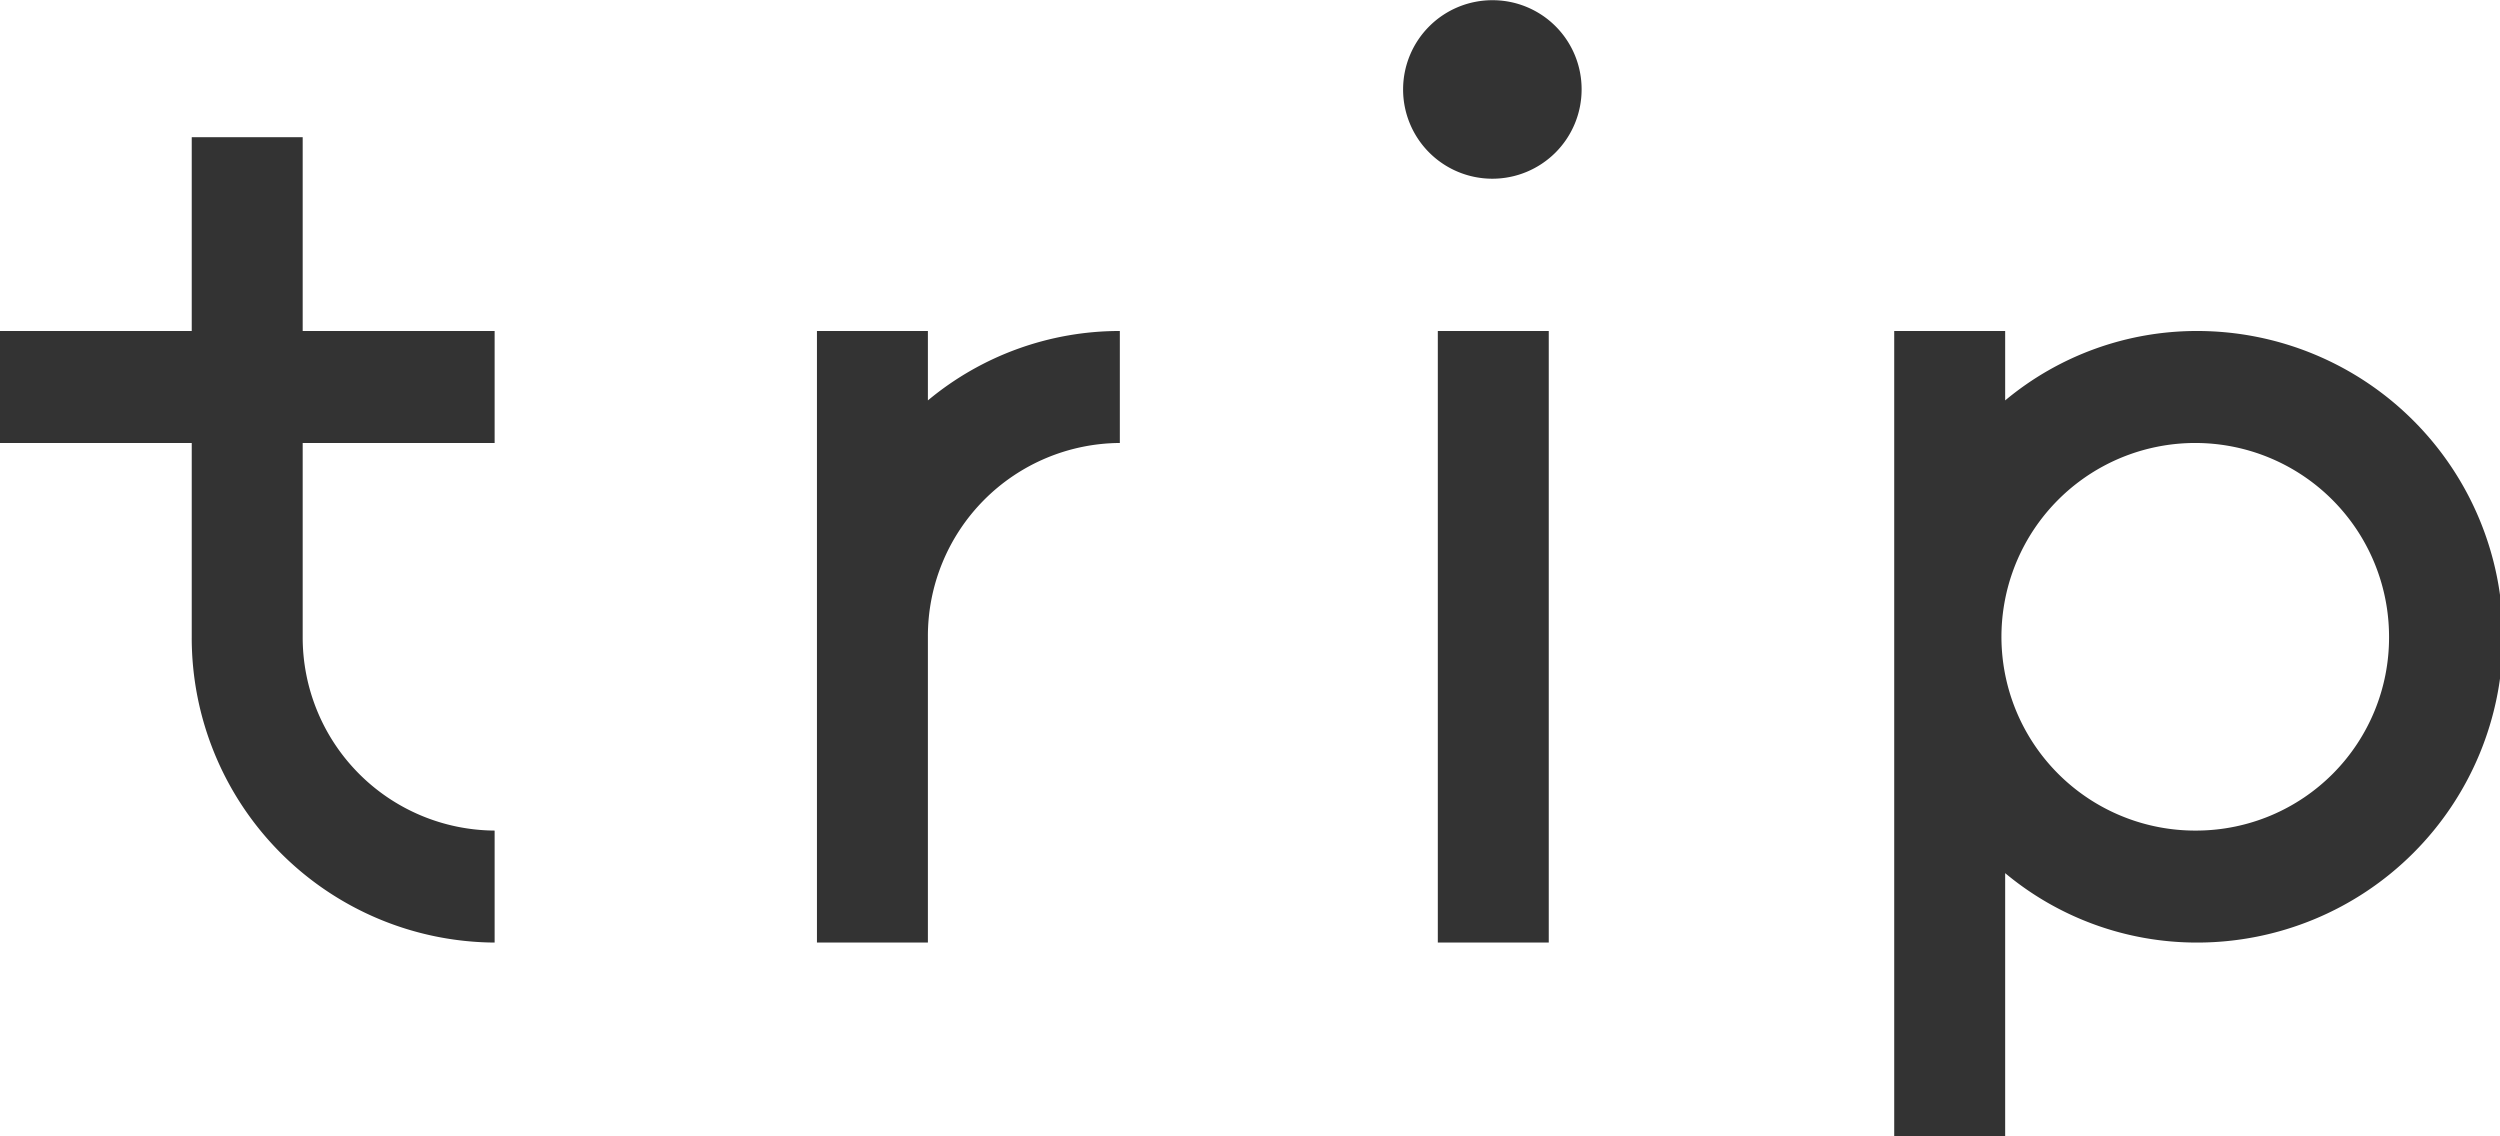
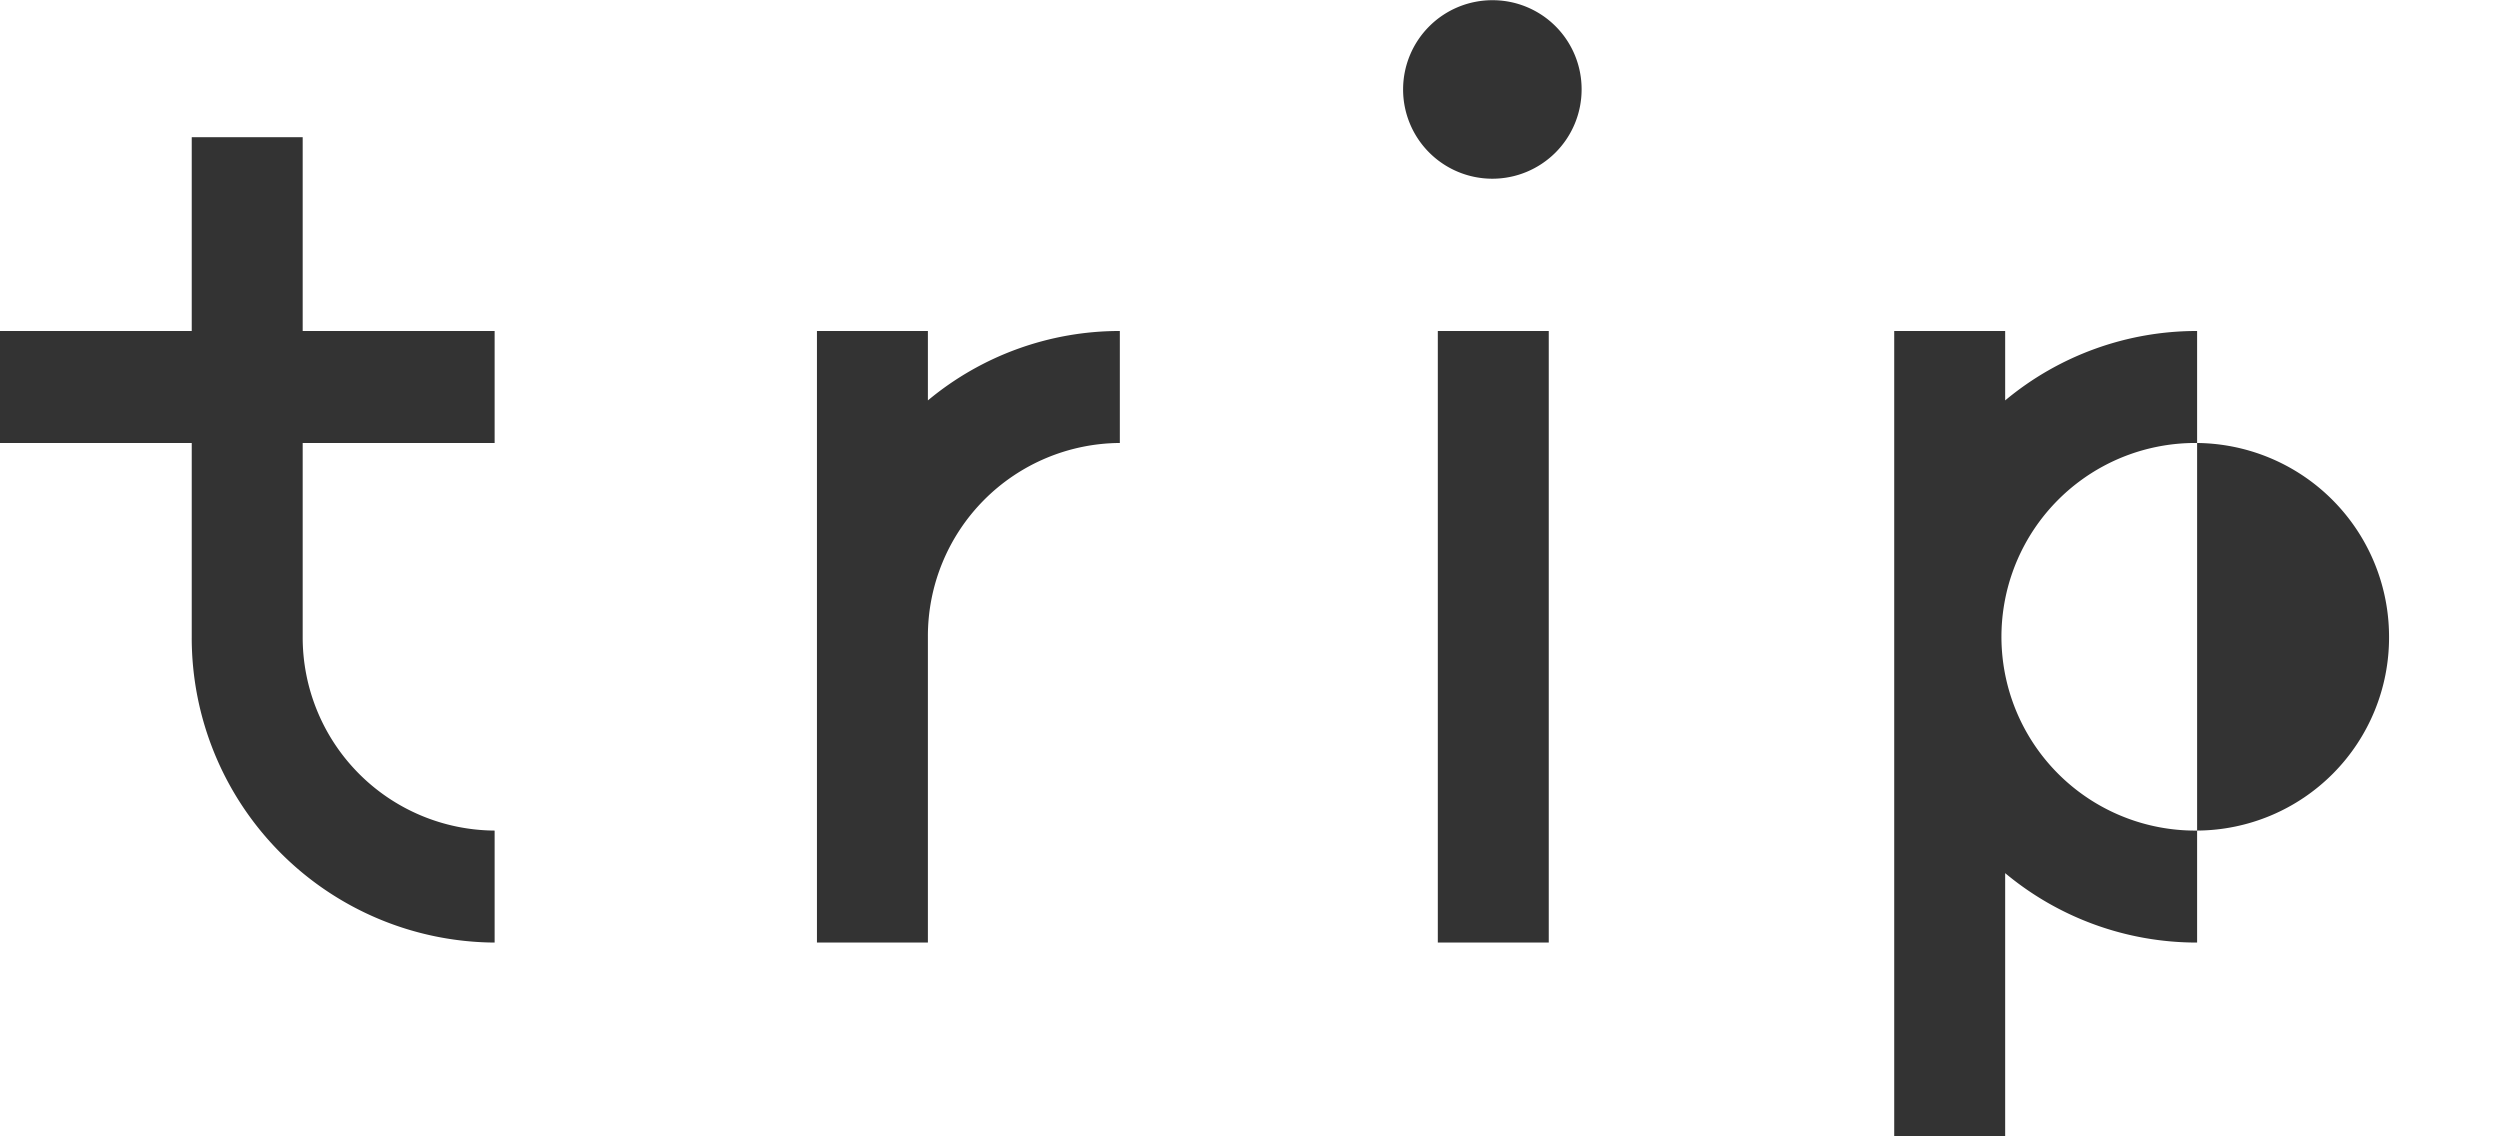
<svg xmlns="http://www.w3.org/2000/svg" id="logo-trip.svg" width="121" height="55" viewBox="0 0 121 55">
  <defs>
    <style>
      .cls-1 {
        fill: #333;
        fill-rule: evenodd;
      }
    </style>
  </defs>
-   <path id="シェイプ_11" data-name="シェイプ 11" class="cls-1" d="M1271.65,7690.39h-5.37v9.38h-9.29v5.42h9.29v9.38a14.75,14.75,0,0,0,14.66,14.8v-5.42a9.349,9.349,0,0,1-9.29-9.38v-9.38h9.29v-5.42h-9.29v-9.38Zm30.26,9.38h-5.37v29.6h5.37v-14.8a9.349,9.349,0,0,1,9.29-9.38v-5.42a14.5,14.5,0,0,0-9.29,3.36v-3.36Zm61.43,0a14.483,14.483,0,0,0-9.29,3.36v-3.36h-5.37v38.98h5.37v-12.74a14.483,14.483,0,0,0,9.29,3.36A14.8,14.8,0,0,0,1363.34,7699.77Zm0,24.18a9.38,9.38,0,1,1,9.29-9.38A9.342,9.342,0,0,1,1363.34,7723.95Zm-36.75,5.42h5.37v-29.6h-5.37v29.6Zm2.68-45.61a4.32,4.32,0,1,0,4.28,4.32A4.306,4.306,0,0,0,1329.27,7683.76Z" transform="translate(-1257 -7683.75)" />
+   <path id="シェイプ_11" data-name="シェイプ 11" class="cls-1" d="M1271.65,7690.39h-5.37v9.38h-9.29v5.42h9.29v9.38a14.75,14.75,0,0,0,14.66,14.8v-5.42a9.349,9.349,0,0,1-9.29-9.38v-9.38h9.29v-5.42h-9.29v-9.38Zm30.26,9.38h-5.37v29.6h5.37v-14.8a9.349,9.349,0,0,1,9.29-9.38v-5.42a14.5,14.5,0,0,0-9.29,3.36v-3.36Zm61.43,0a14.483,14.483,0,0,0-9.29,3.36v-3.36h-5.37v38.98h5.37v-12.74a14.483,14.483,0,0,0,9.29,3.36Zm0,24.18a9.38,9.38,0,1,1,9.29-9.38A9.342,9.342,0,0,1,1363.34,7723.95Zm-36.75,5.42h5.37v-29.6h-5.37v29.6Zm2.68-45.61a4.32,4.32,0,1,0,4.28,4.32A4.306,4.306,0,0,0,1329.27,7683.76Z" transform="translate(-1257 -7683.75)" />
</svg>